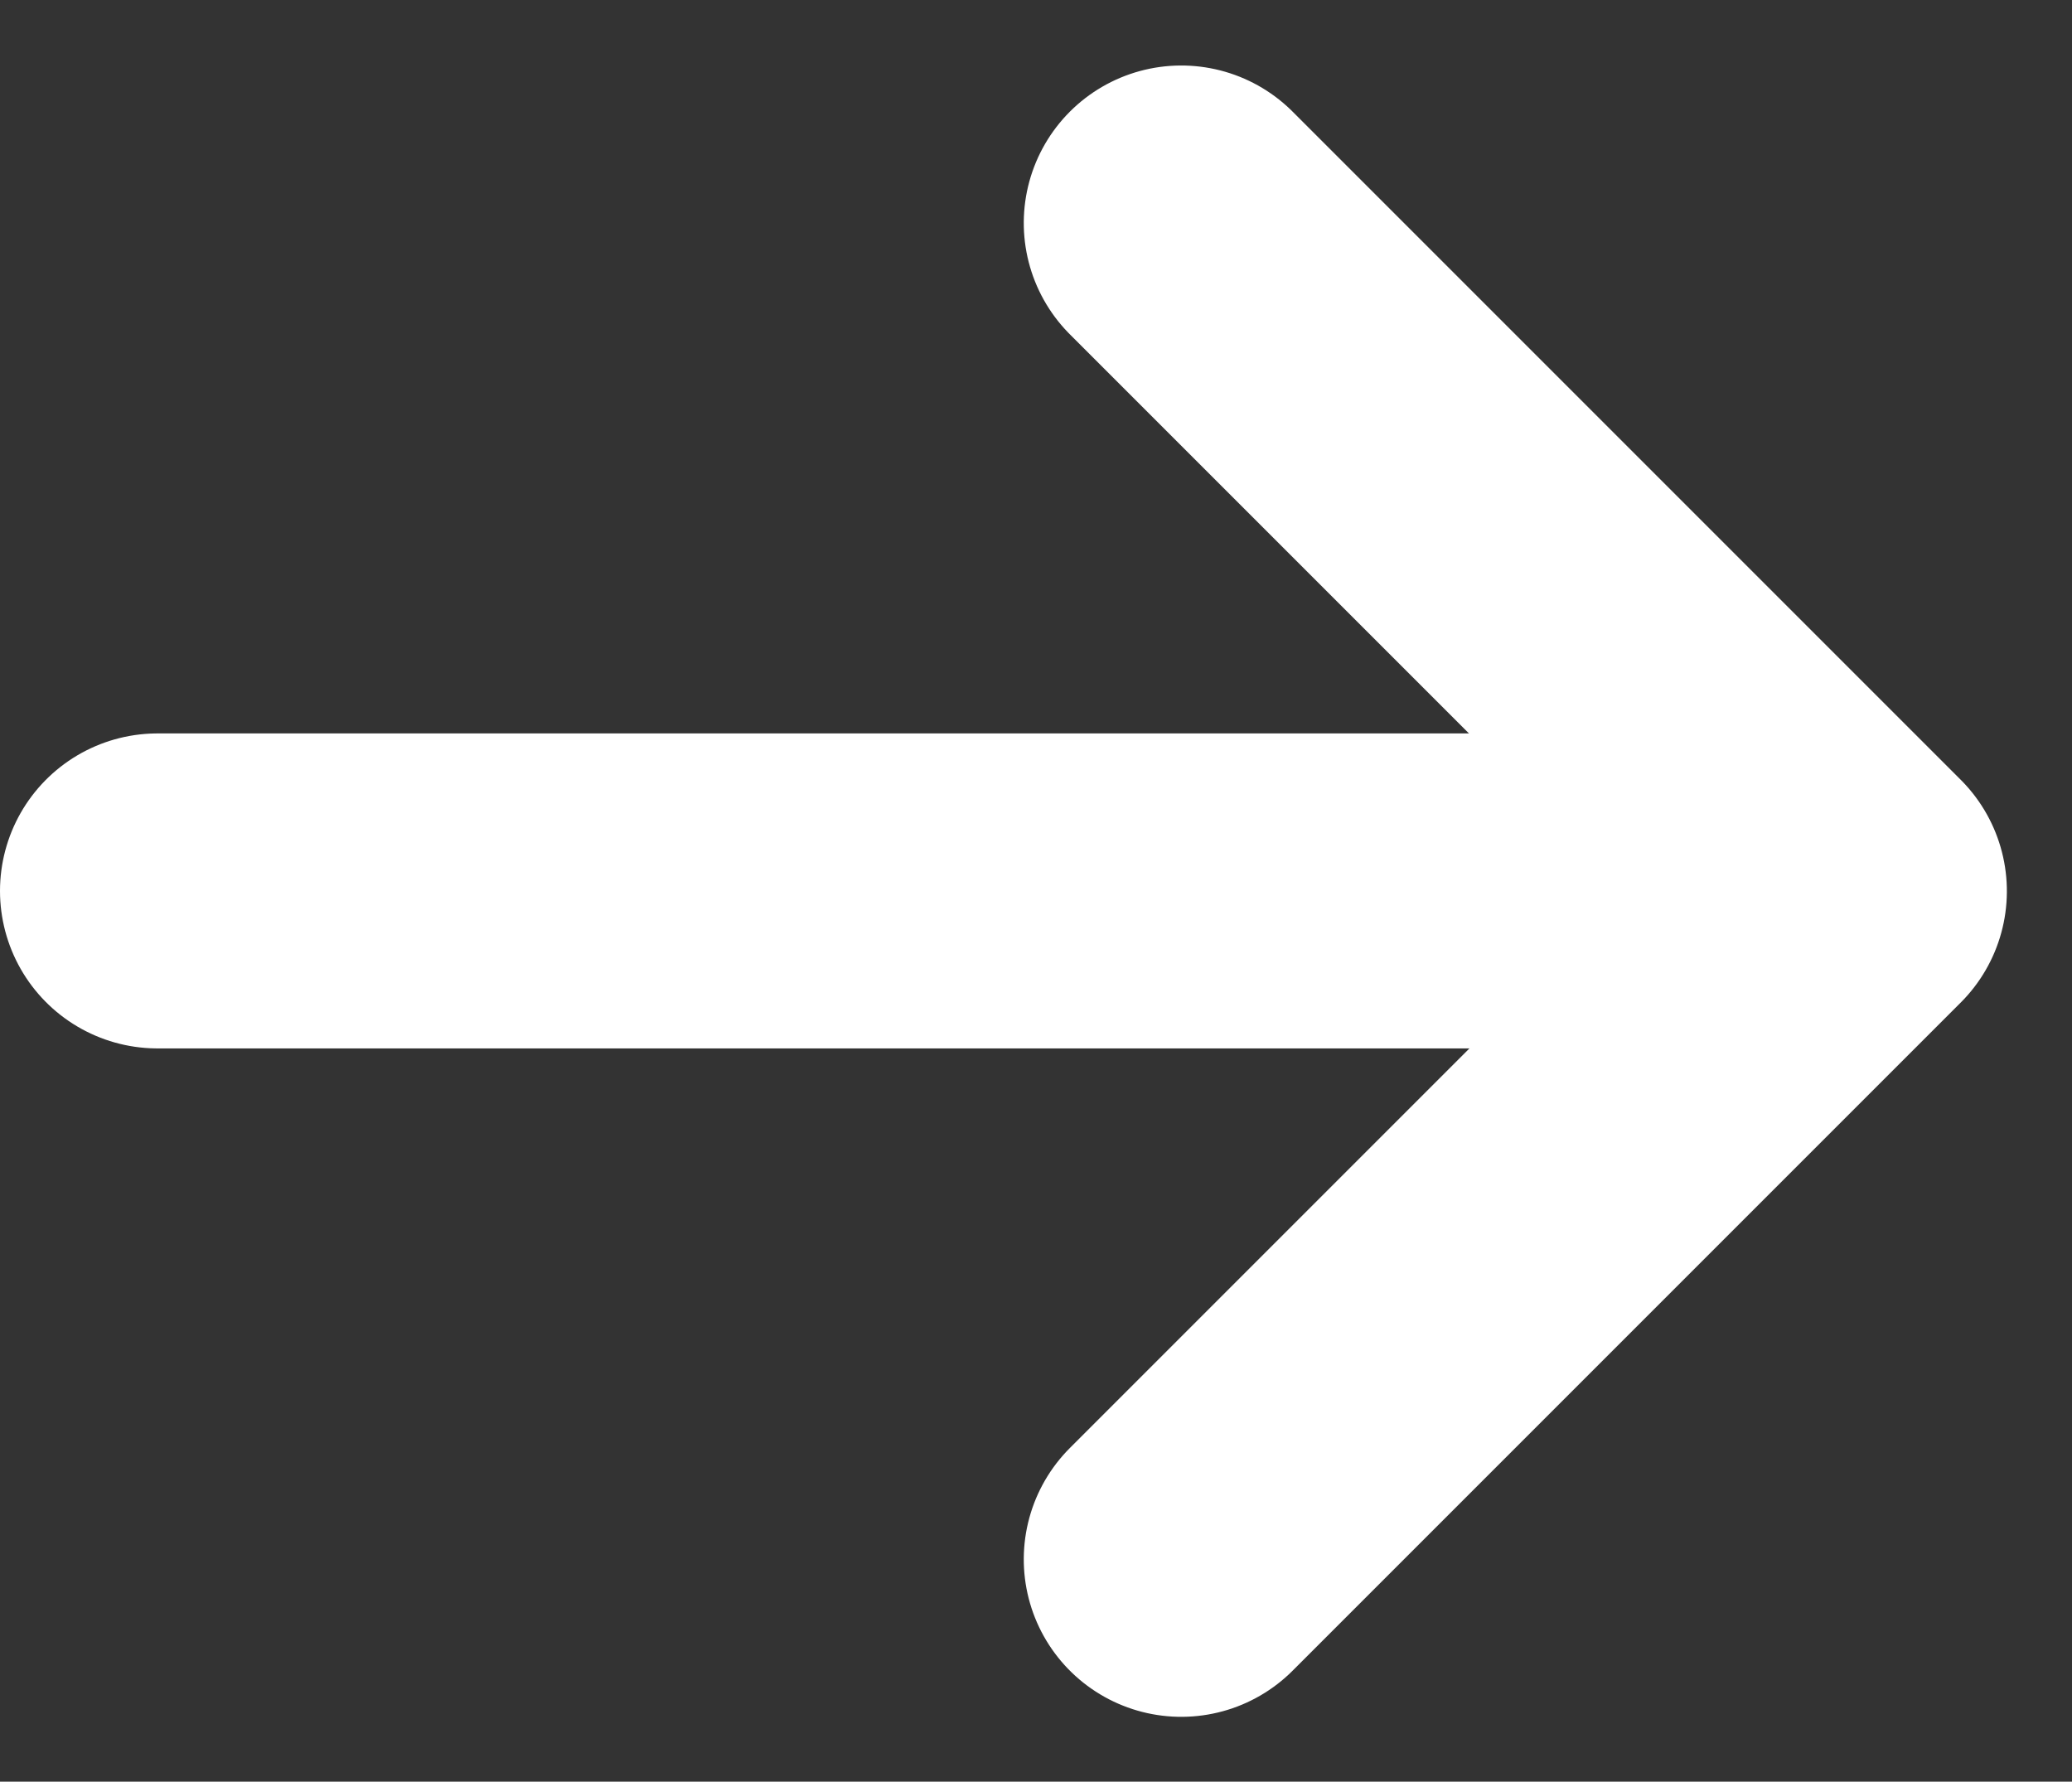
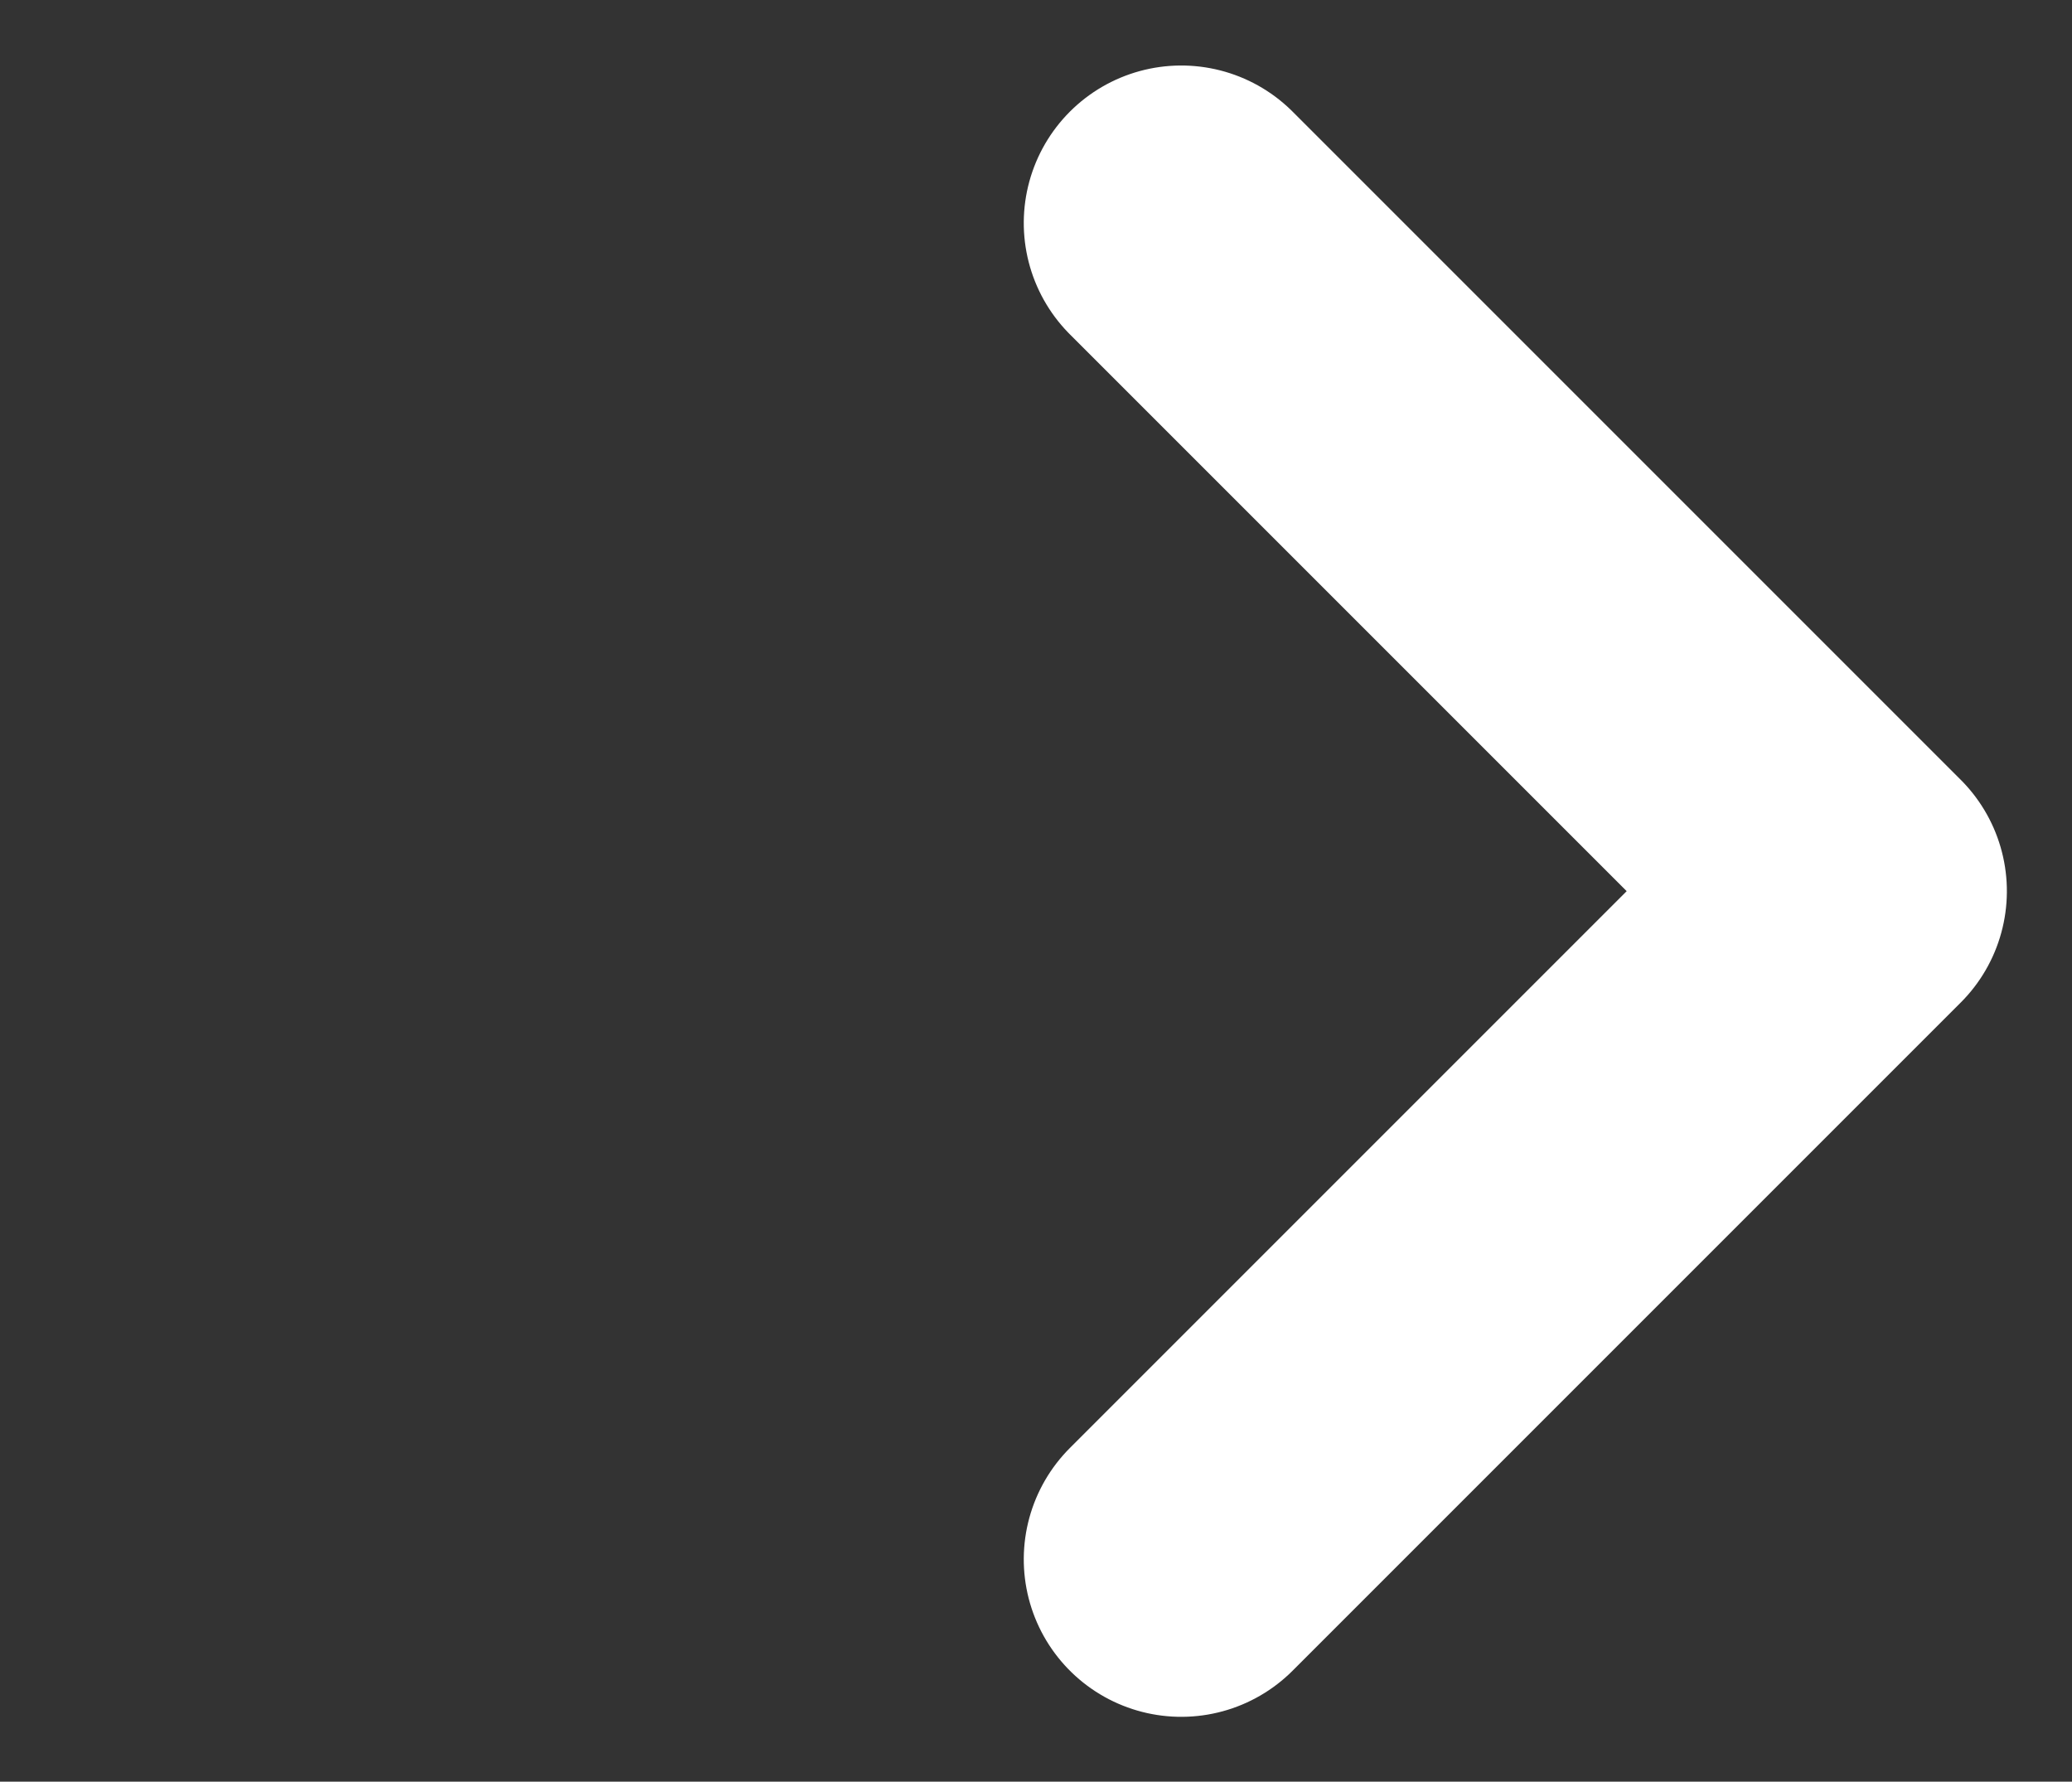
<svg xmlns="http://www.w3.org/2000/svg" width="13.157" height="11.313" viewBox="0 0 13.157 11.313">
  <rect x="0" y="0" width="13.157" height="11.313" fill="#333333" stroke="none" />
  <g id="Arrow" transform="translate(-355.25 -2732.843)">
-     <line id="線_11" data-name="線 11" x2="10" transform="translate(356.25 2738.5)" fill="none" stroke="#fff" stroke-linecap="round" stroke-width="2" />
    <path id="パス_765" data-name="パス 765" d="M2989.8,2708.393h6v6" transform="translate(163.766 -1294.972) rotate(45)" fill="none" stroke="#fff" stroke-linecap="round" stroke-linejoin="round" stroke-width="2" />
  </g>
</svg>